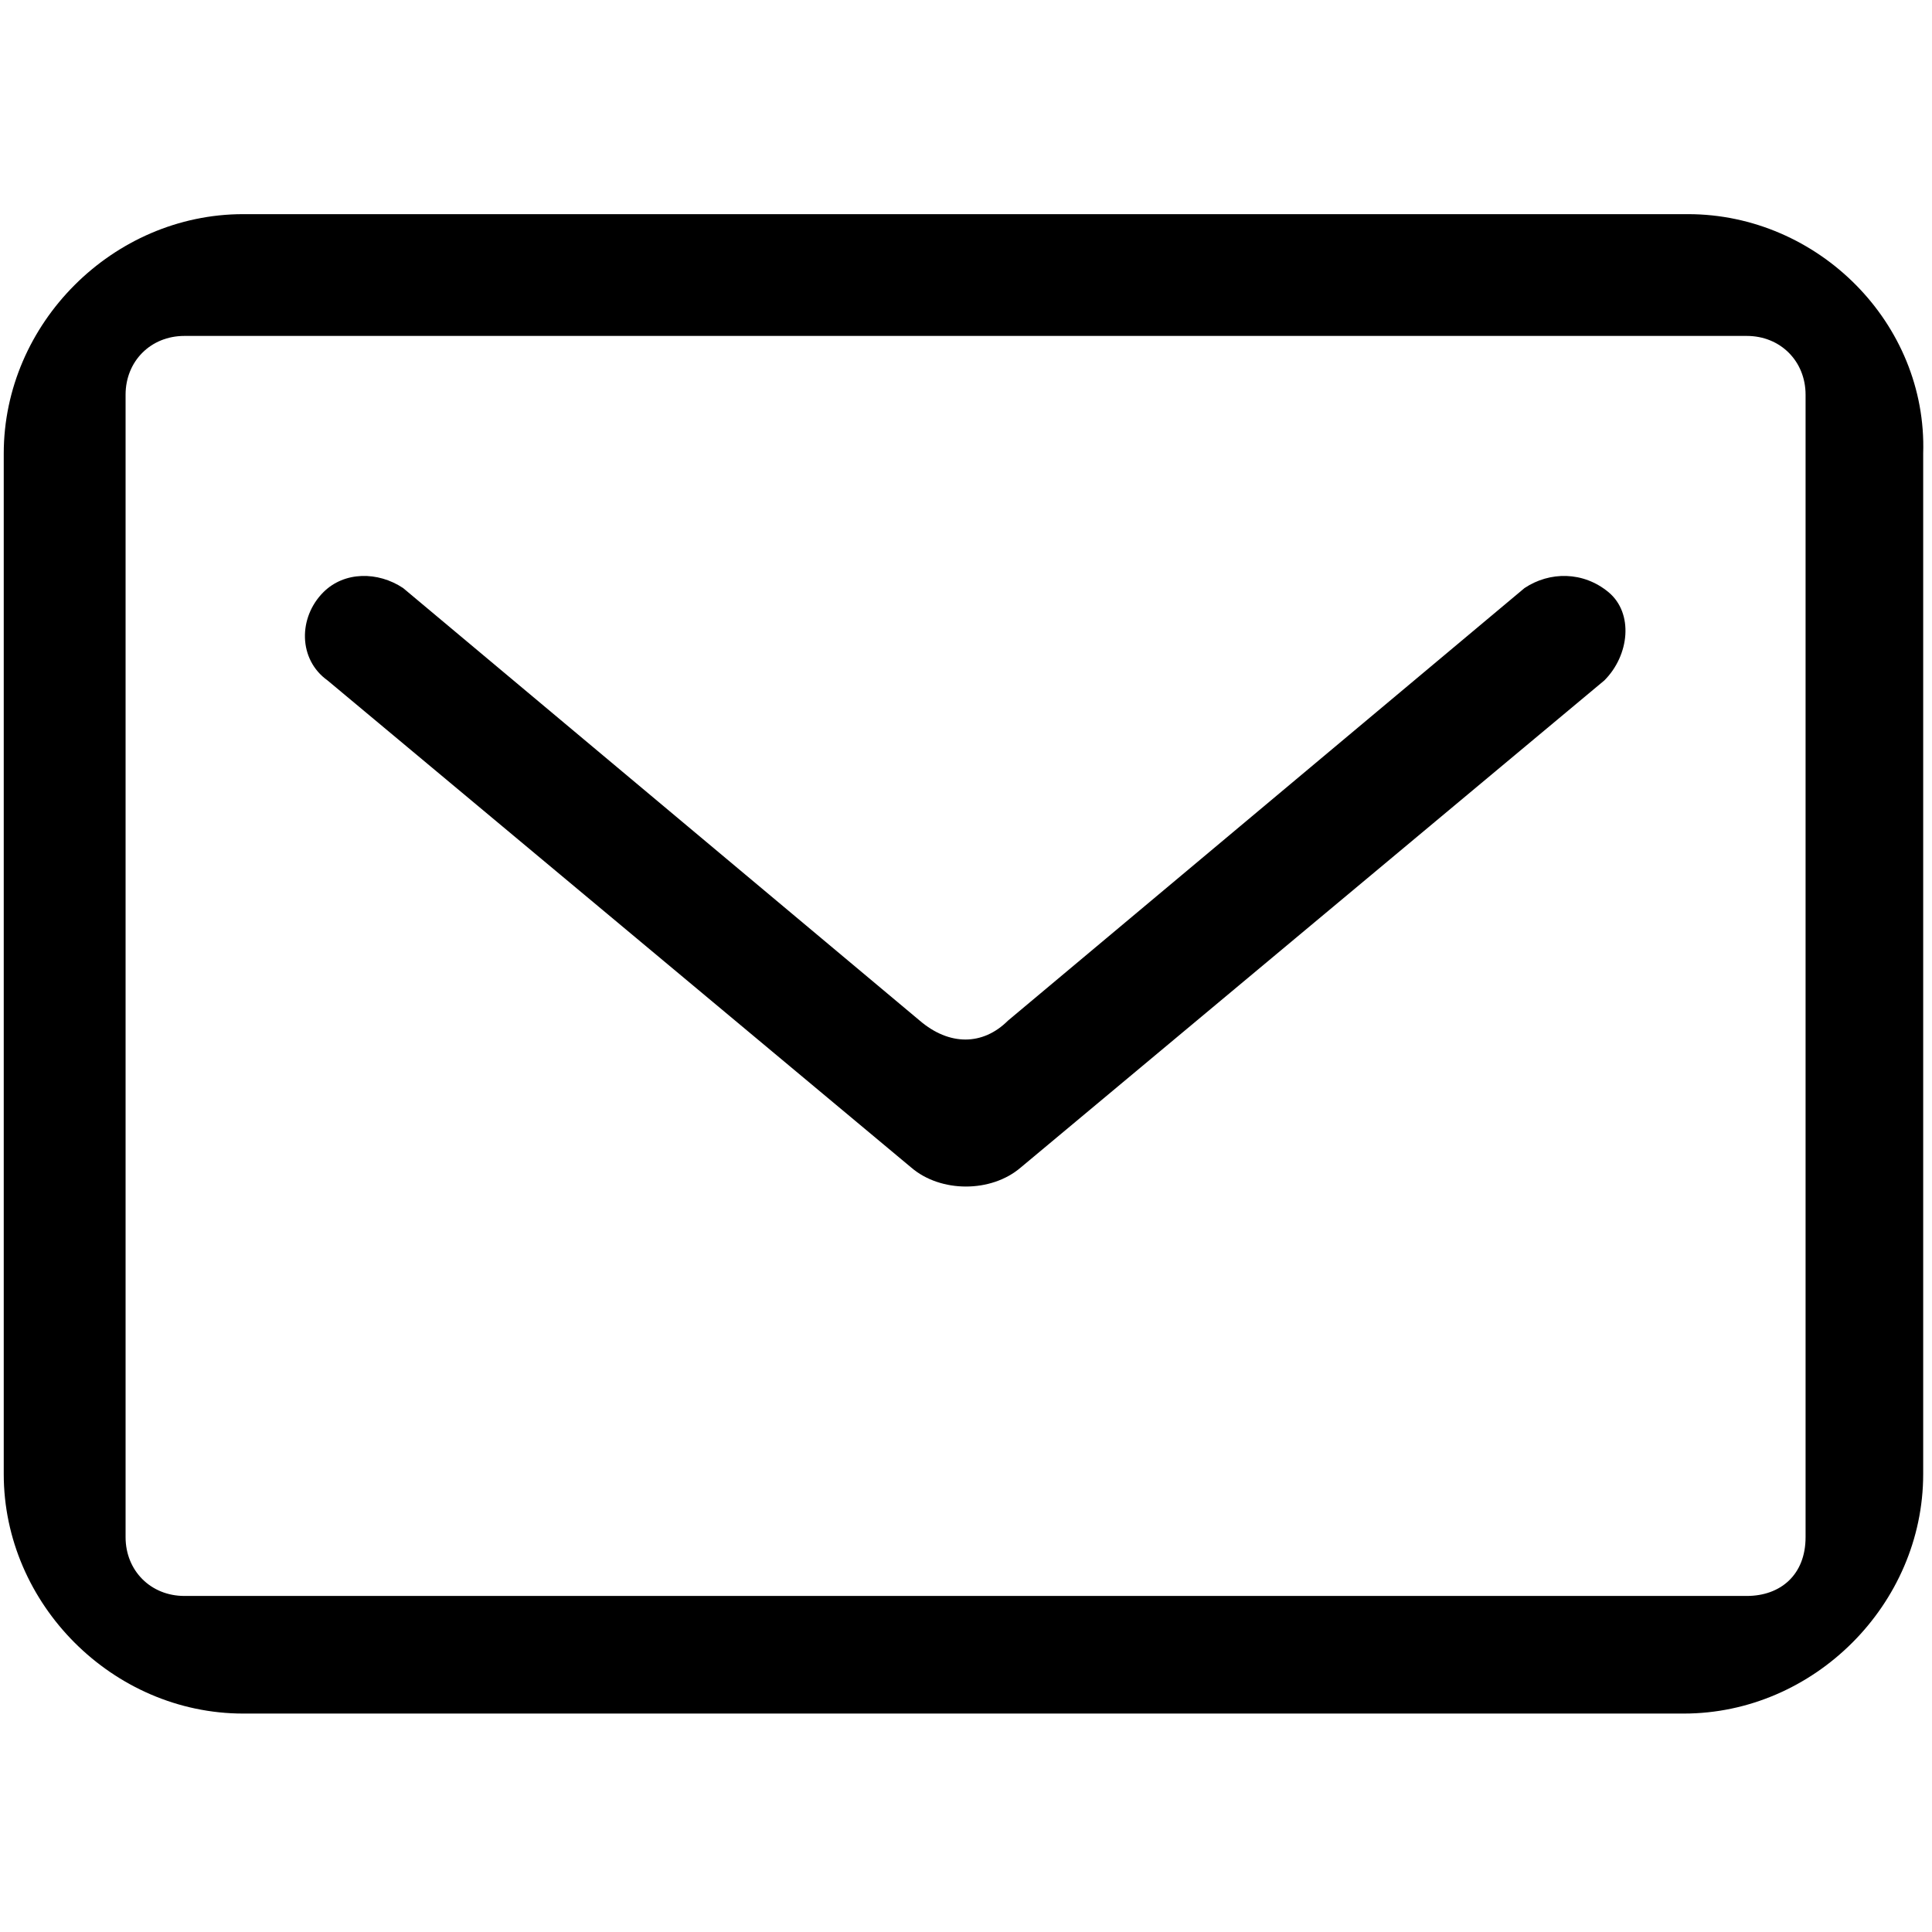
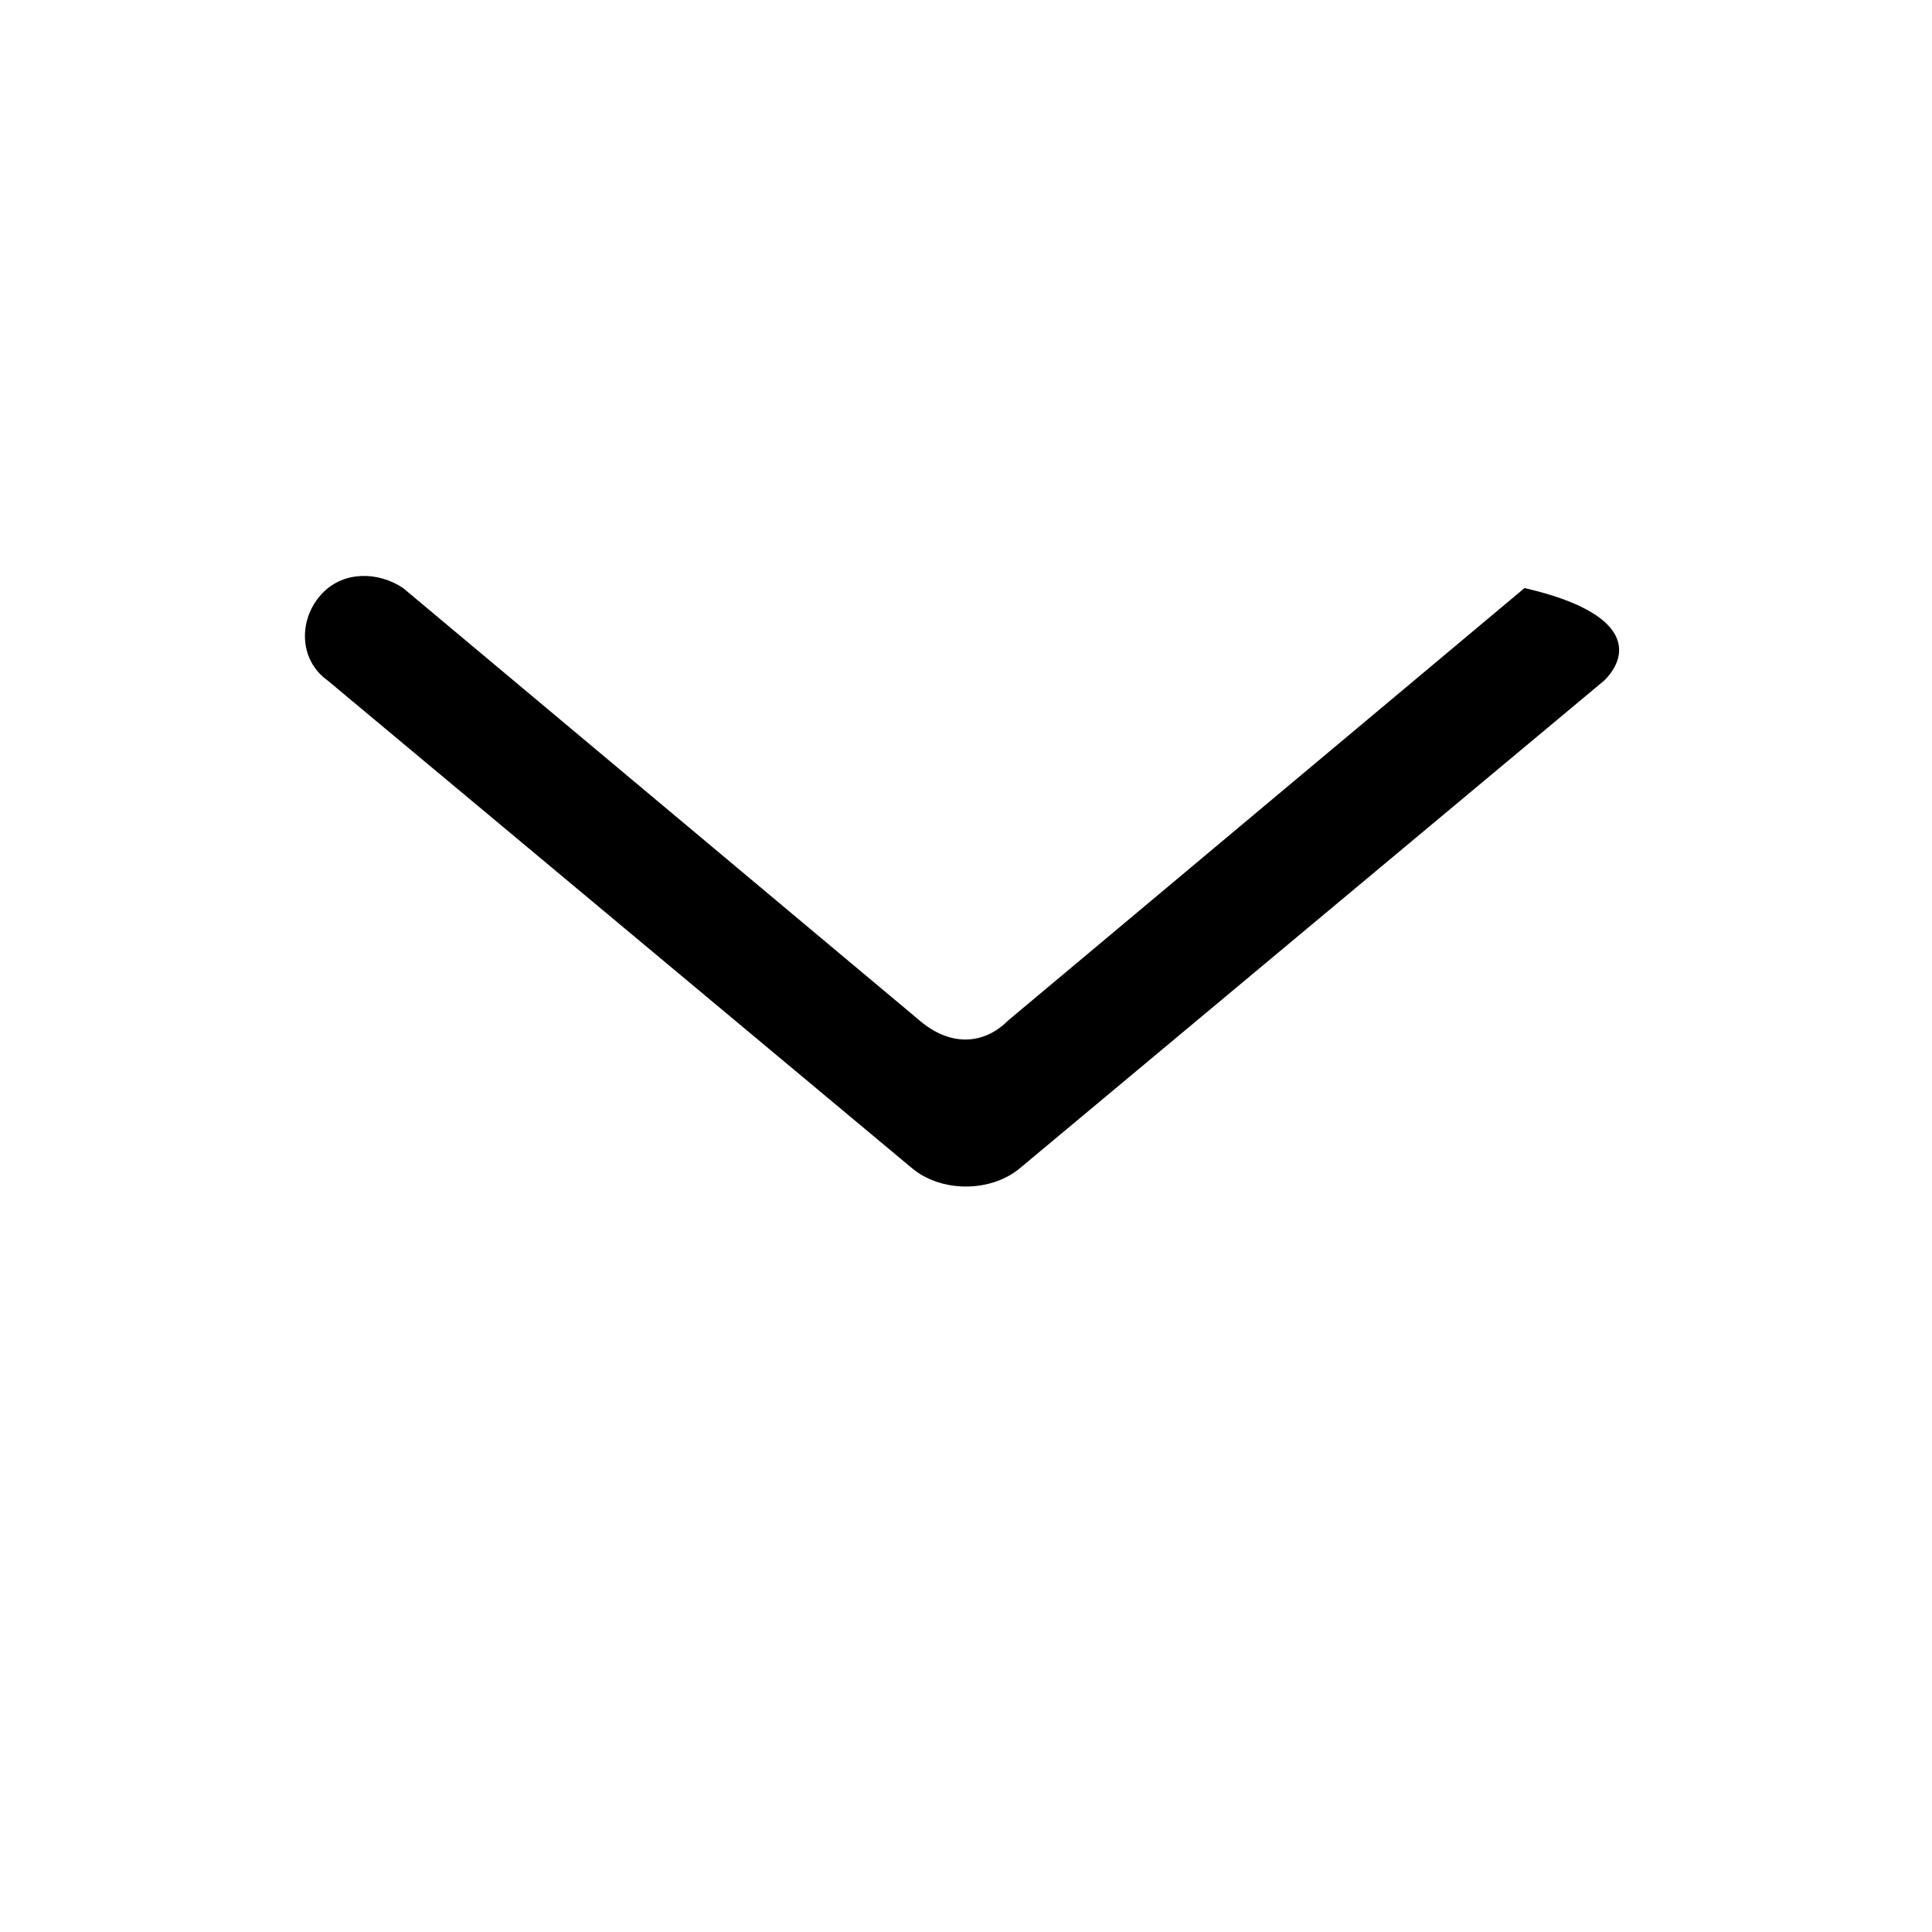
<svg xmlns="http://www.w3.org/2000/svg" width="32" height="32" viewBox="0 0 32 32" fill="none">
-   <path d="M27.958 3.547H4.028C1.871 3.547 0.062 5.356 0.062 7.512V24.416C0.062 26.573 1.871 28.382 4.028 28.382H27.889C30.045 28.382 31.854 26.573 31.854 24.416V7.512C31.923 5.356 30.115 3.547 27.958 3.547ZM29.906 25.46C29.906 26.086 29.489 26.434 28.932 26.434H3.054C2.497 26.434 2.08 26.016 2.08 25.46V6.538C2.08 5.982 2.497 5.564 3.054 5.564H28.932C29.489 5.564 29.906 5.982 29.906 6.538V25.46Z" fill="black" style="fill:black;fill-opacity:1;" />
-   <path d="M16.695 16.905L25.251 9.74C25.669 9.462 26.225 9.462 26.643 9.809C27.06 10.157 26.99 10.853 26.573 11.27L16.904 19.34C16.416 19.757 15.582 19.757 15.095 19.34L5.425 11.27C4.938 10.922 4.938 10.227 5.356 9.809C5.703 9.462 6.26 9.462 6.677 9.74L15.234 16.905C15.721 17.322 16.277 17.322 16.695 16.905Z" fill="#0066D3" style="fill:#0066D3;fill:color(display-p3 0 0.399 0.829);fill-opacity:1;" />
+   <path d="M16.695 16.905L25.251 9.74C27.06 10.157 26.99 10.853 26.573 11.27L16.904 19.34C16.416 19.757 15.582 19.757 15.095 19.34L5.425 11.27C4.938 10.922 4.938 10.227 5.356 9.809C5.703 9.462 6.26 9.462 6.677 9.74L15.234 16.905C15.721 17.322 16.277 17.322 16.695 16.905Z" fill="#0066D3" style="fill:#0066D3;fill:color(display-p3 0 0.399 0.829);fill-opacity:1;" />
</svg>